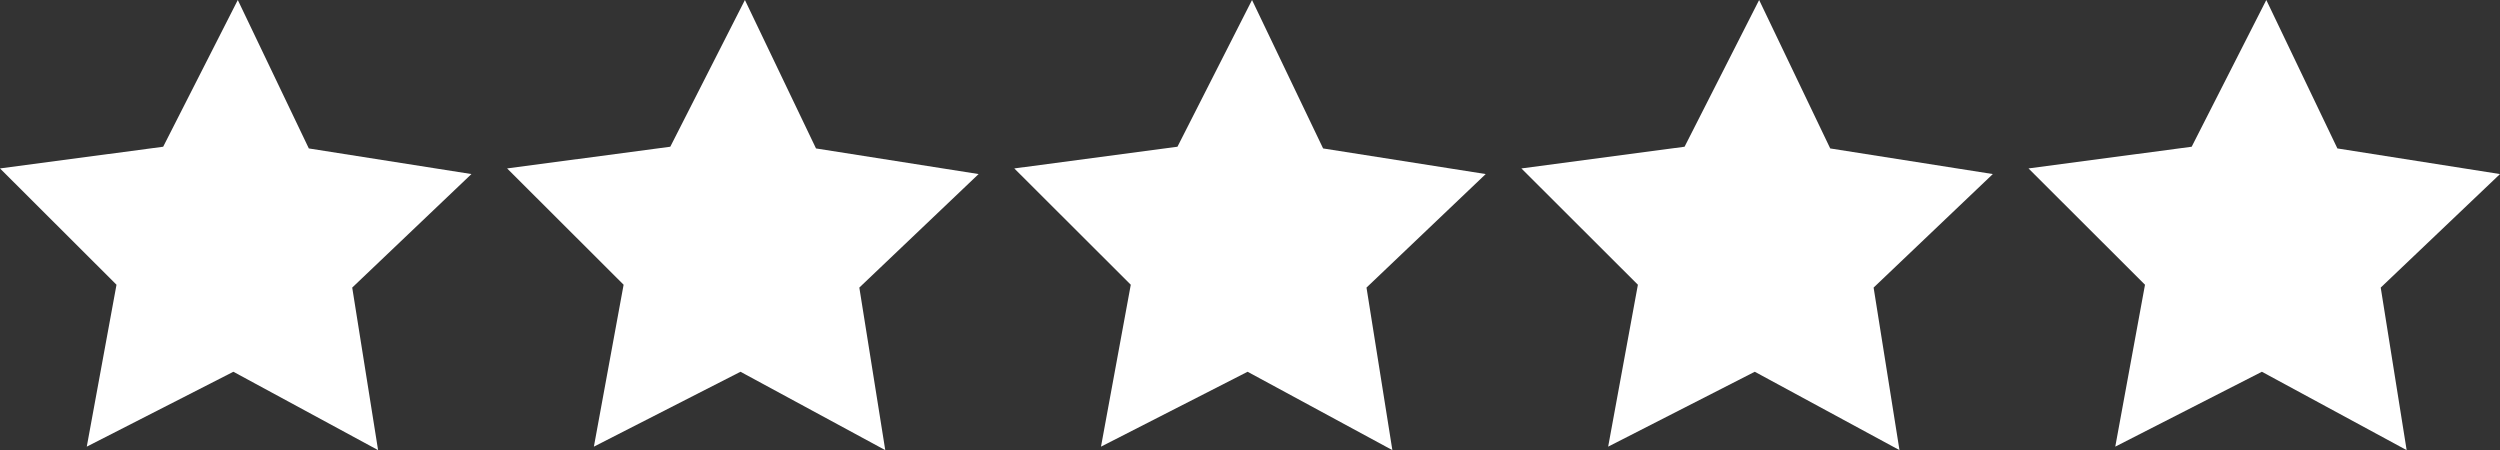
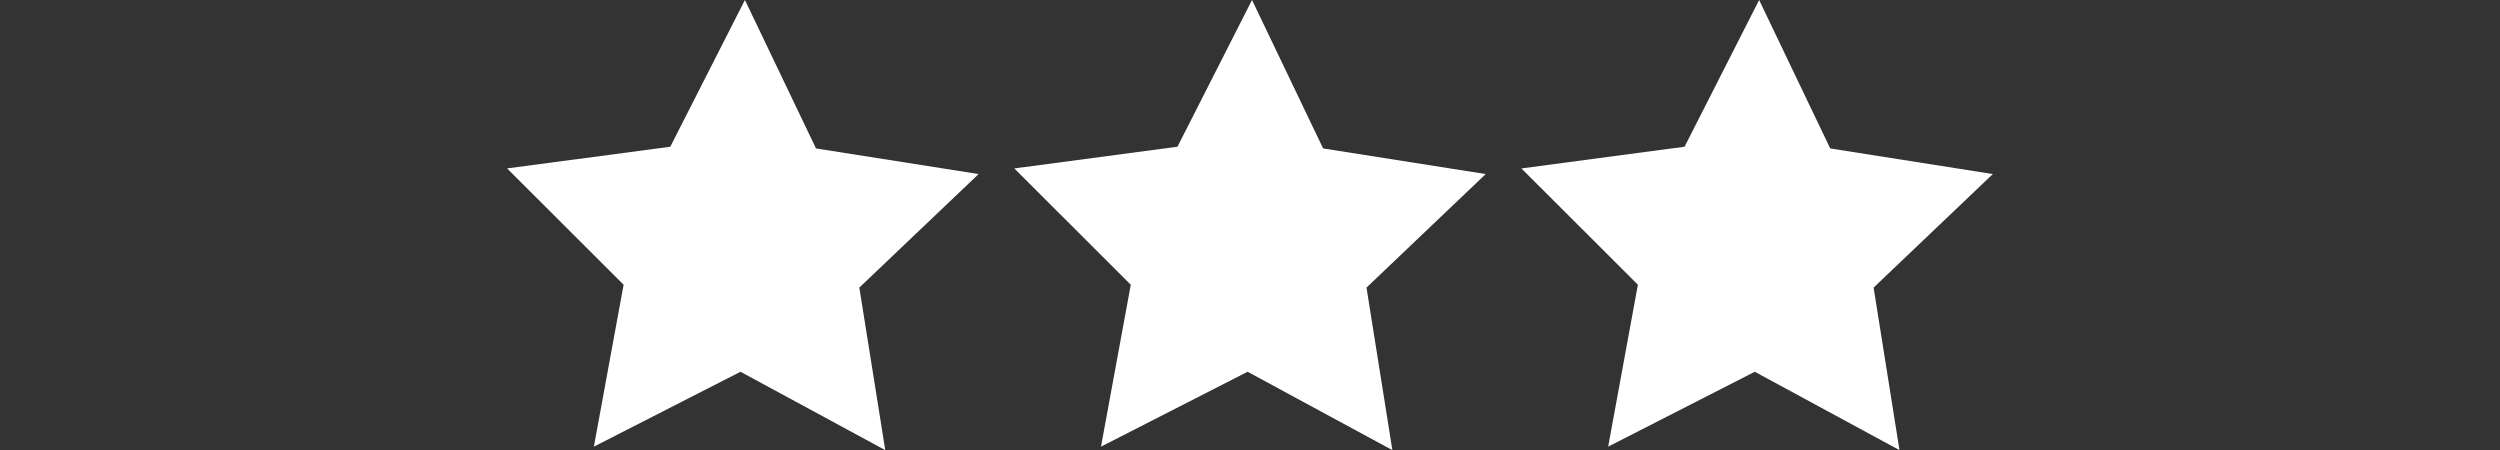
<svg xmlns="http://www.w3.org/2000/svg" viewBox="0 0 395.28 71.17">
  <rect x="0" y="0" width="395.28" height="71.17" fill="#333333" stroke="none" />
  <defs>
    <style>.e{fill:#f55197;}.f{fill:#fff;}.g{clip-path:url(#d);}</style>
    <clipPath id="d">
-       <polygon class="f" points="334.45 70.62 357.63 58.78 380.52 71.17 376.42 45.47 395.28 27.52 369.57 23.47 358.33 0 346.53 23.2 320.73 26.63 339.15 45.02 334.45 70.62" />
-     </clipPath>
+       </clipPath>
  </defs>
  <g id="a" />
  <g id="b">
    <g id="c">
      <polygon class="f" points="174.08 70.62 197.26 58.78 220.15 71.17 216.06 45.47 234.91 27.52 209.2 23.47 197.96 0 186.17 23.2 160.37 26.63 178.79 45.02 174.08 70.62" />
      <polygon class="f" points="93.9 70.62 117.08 58.78 139.97 71.17 135.87 45.47 154.73 27.52 129.02 23.47 117.78 0 105.98 23.2 80.18 26.63 98.6 45.02 93.9 70.62" />
-       <polygon class="f" points="13.72 70.62 36.9 58.78 59.78 71.17 55.69 45.47 74.54 27.52 48.83 23.47 37.6 0 25.8 23.2 0 26.63 18.42 45.02 13.72 70.62" />
      <polygon class="f" points="254.27 70.62 277.45 58.78 300.33 71.17 296.24 45.47 315.09 27.52 289.38 23.47 278.14 0 266.35 23.2 240.55 26.63 258.97 45.02 254.27 70.62" />
      <g>
-         <polygon class="f" points="334.45 70.62 357.63 58.78 380.52 71.17 376.42 45.47 395.28 27.52 369.57 23.47 358.33 0 346.53 23.2 320.73 26.63 339.15 45.02 334.45 70.62" />
        <g class="g">
-           <path class="e" d="M385.82,22.74c3.22,0,3.22-5,0-5s-3.22,5,0,5h0Z" />
-           <path class="e" d="M385.82,73.28c3.22,0,3.22-5,0-5s-3.22,5,0,5h0Z" />
-         </g>
+           </g>
      </g>
    </g>
  </g>
</svg>